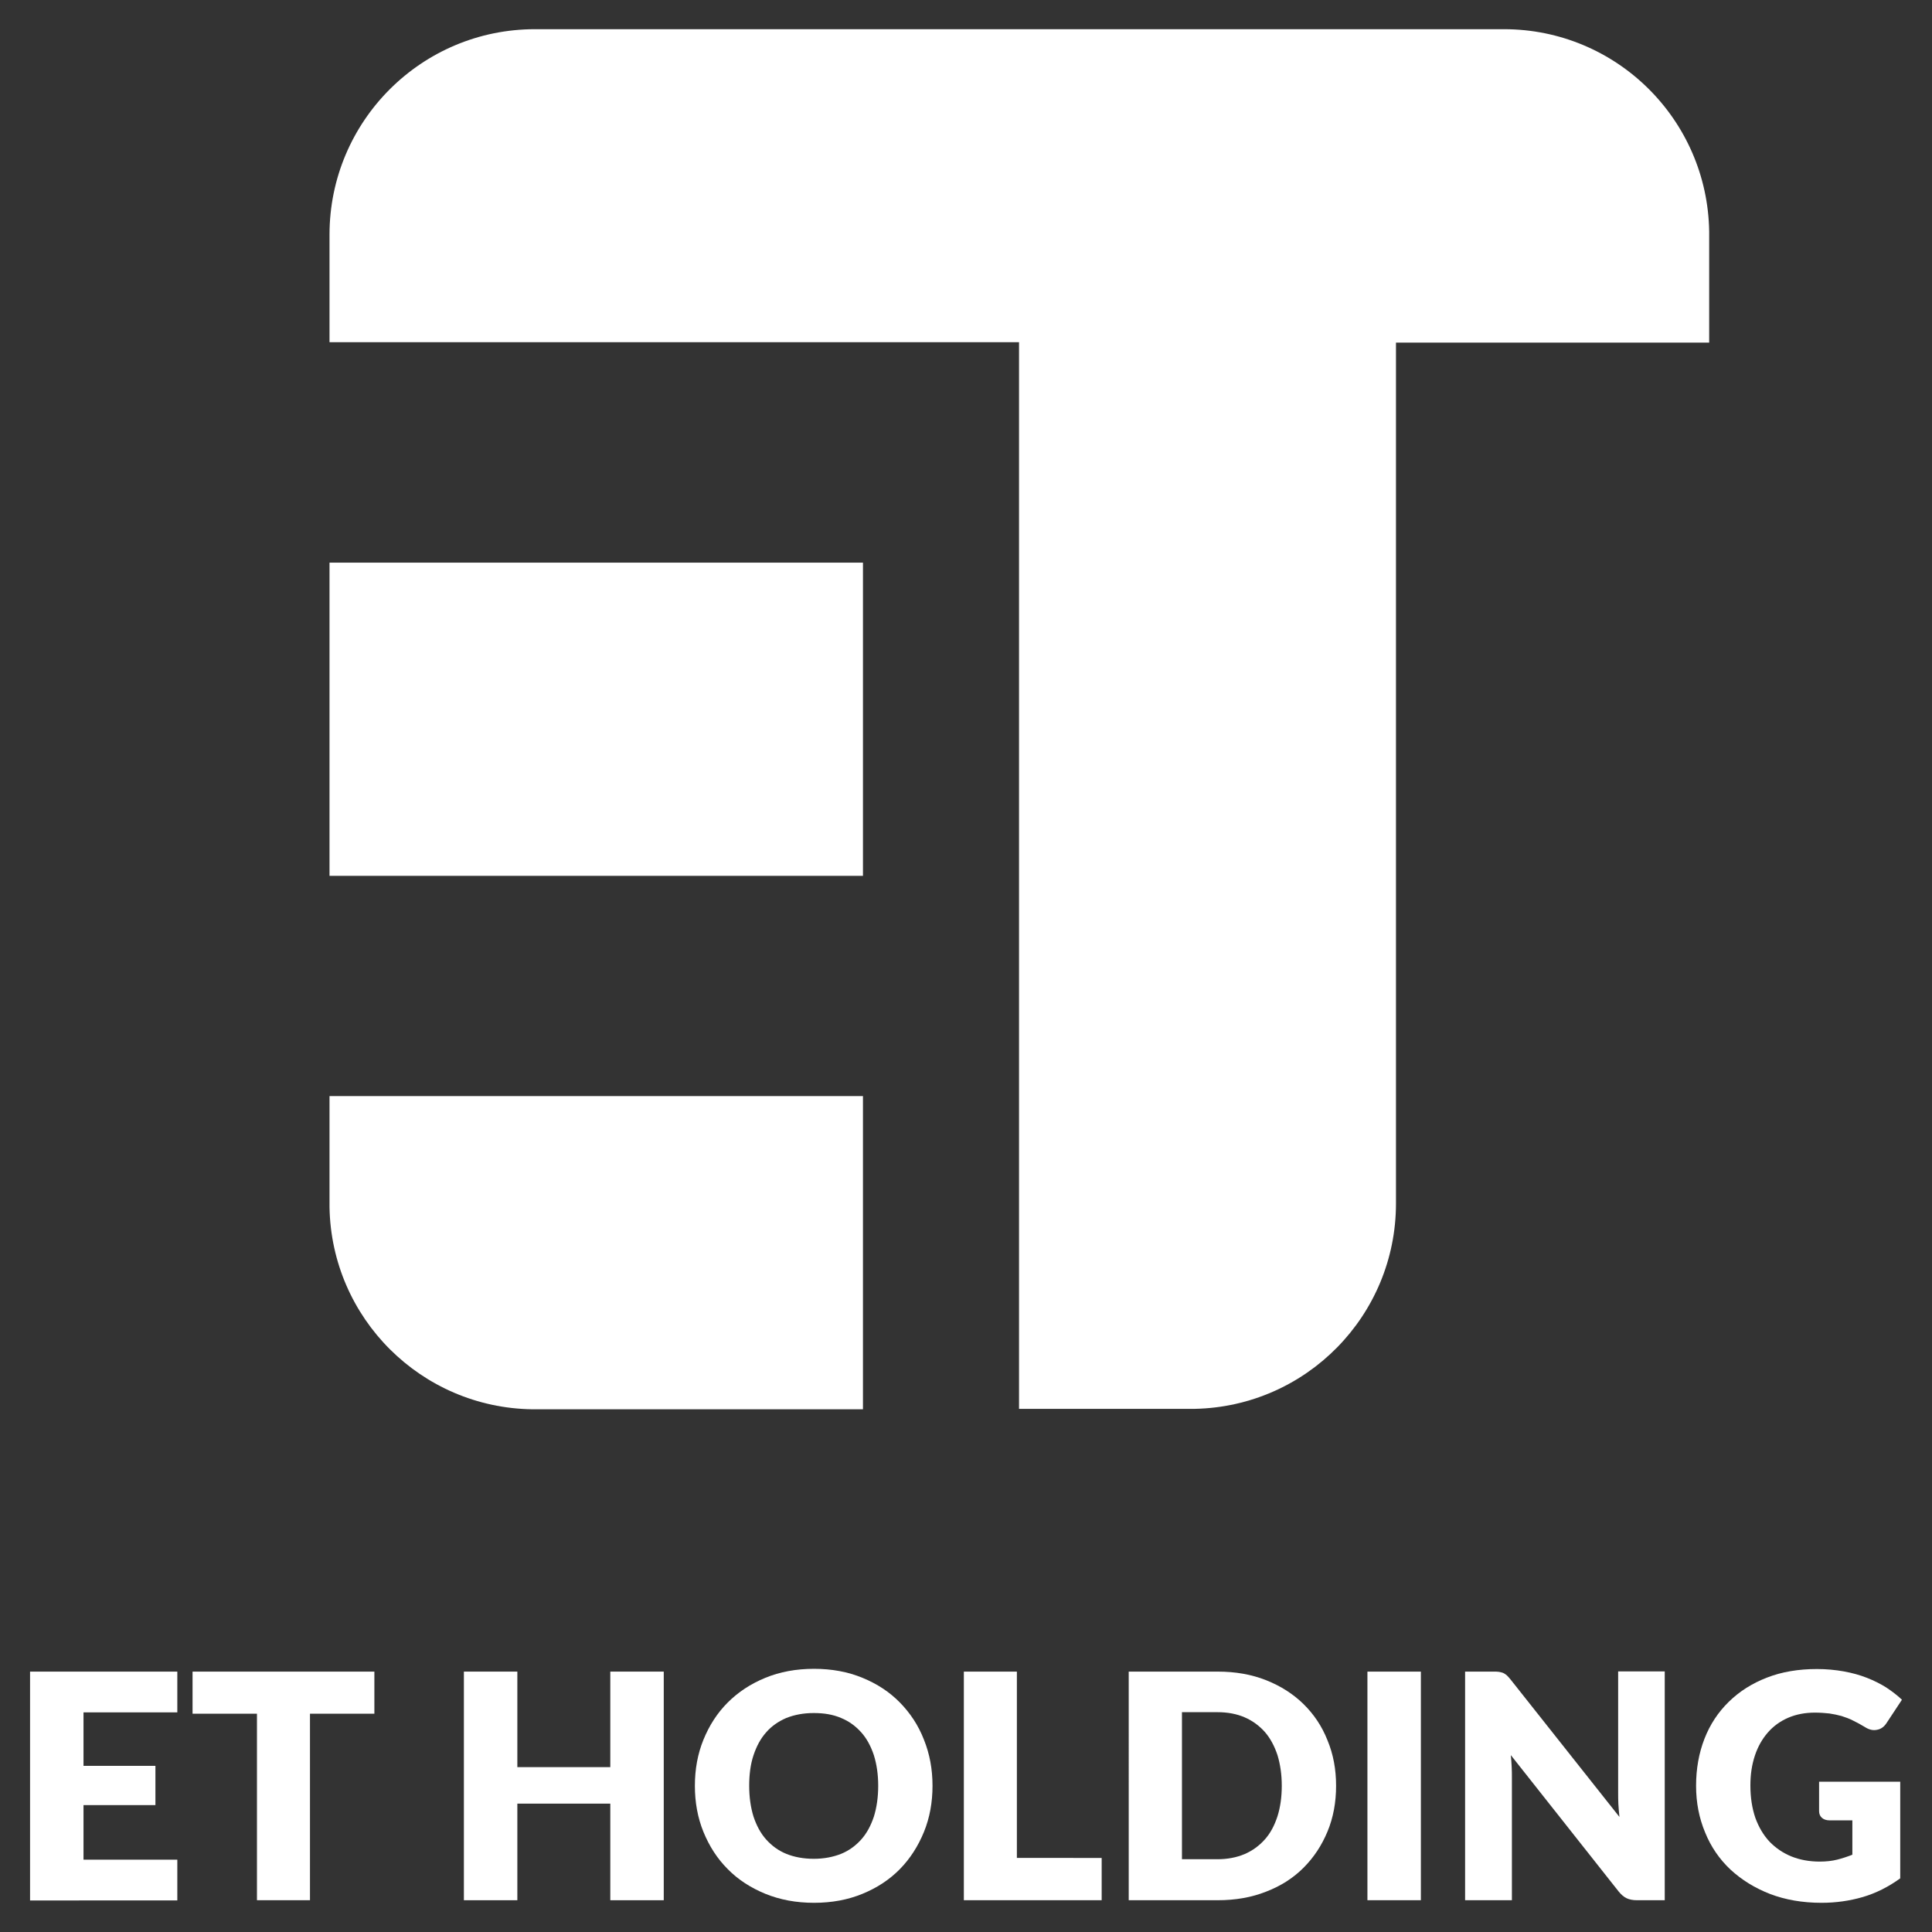
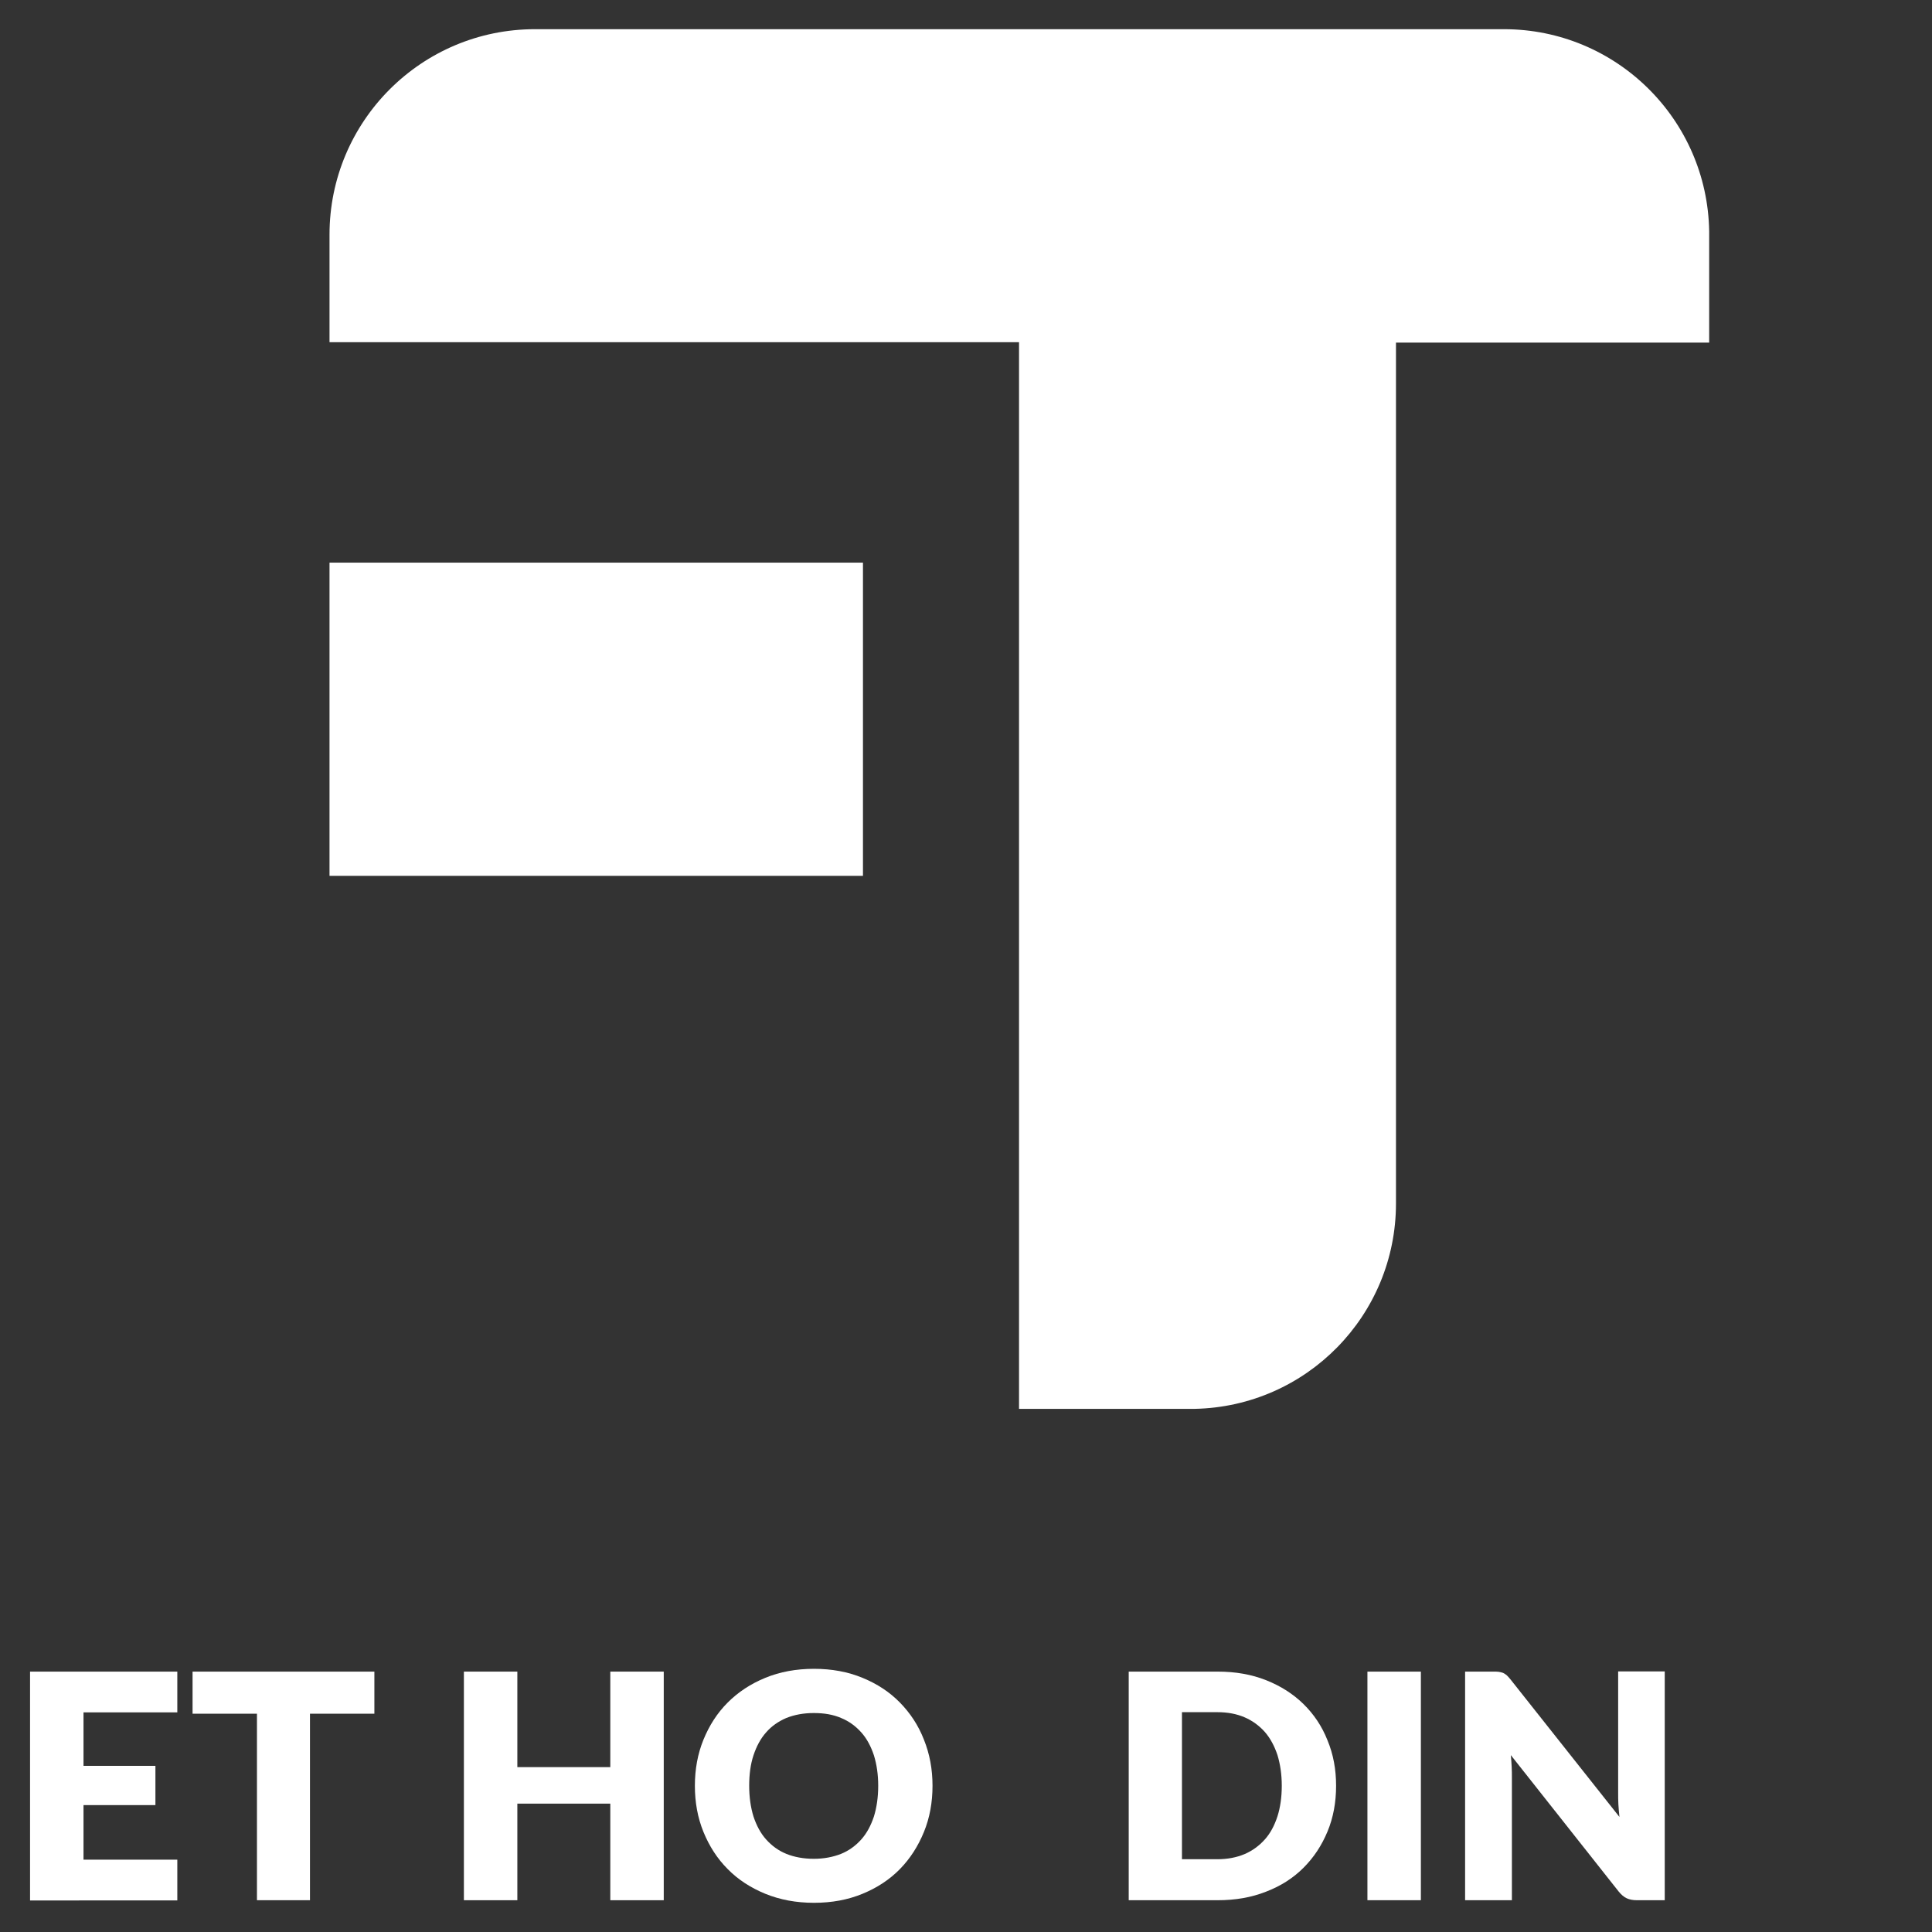
<svg xmlns="http://www.w3.org/2000/svg" version="1.1" id="Livello_1" x="0px" y="0px" viewBox="0 0 900 900" style="enable-background:new 0 0 900 900;" xml:space="preserve">
  <rect x="0" y="0" width="900" height="900" fill="#333333" stroke="none" />
  <style type="text/css">
	.st0{fill:#FFFFFF;}
</style>
  <g id="et_life_00000086683388940867918220000001002222036942178487_">
    <g id="et_life_00000152982347672225286320000001567808635489923458_">
      <g>
        <g>
          <path class="st0" d="M38.9,797.7v24.9h33.5v18.3H38.9v25.4h43.7v19H14V778.7h68.6v19H38.9z" />
          <path class="st0" d="M174.4,798.3h-30v86.9h-24.7v-86.9h-30v-19.6h84.7V798.3z" />
          <path class="st0" d="M309.2,778.7v106.5h-24.9v-45h-43.3v45h-24.9V778.7h24.9v44.5h43.3v-44.5H309.2z" />
          <path class="st0" d="M434.4,831.9c0,7.7-1.3,14.9-4,21.5c-2.7,6.6-6.4,12.4-11.2,17.3c-4.8,4.9-10.6,8.7-17.4,11.5      s-14.3,4.2-22.6,4.2c-8.3,0-15.8-1.4-22.7-4.2c-6.8-2.8-12.7-6.6-17.5-11.5c-4.9-4.9-8.6-10.7-11.3-17.3c-2.7-6.6-4-13.8-4-21.5      c0-7.7,1.3-14.9,4-21.5c2.7-6.6,6.4-12.4,11.3-17.3c4.9-4.9,10.7-8.7,17.5-11.5c6.8-2.8,14.4-4.2,22.7-4.2      c8.3,0,15.8,1.4,22.6,4.2c6.8,2.8,12.6,6.6,17.4,11.5c4.8,4.9,8.6,10.6,11.2,17.3C433.1,817.1,434.4,824.2,434.4,831.9z       M409.1,831.9c0-5.3-0.7-10-2-14.2c-1.4-4.2-3.3-7.8-5.9-10.7c-2.6-2.9-5.7-5.2-9.4-6.7c-3.7-1.6-7.9-2.3-12.7-2.3      c-4.8,0-9,0.8-12.8,2.3c-3.7,1.6-6.9,3.8-9.4,6.7c-2.6,2.9-4.5,6.5-5.9,10.7c-1.4,4.2-2,9-2,14.2c0,5.3,0.7,10.1,2,14.3      c1.4,4.2,3.3,7.8,5.9,10.7s5.7,5.2,9.4,6.7c3.7,1.5,8,2.3,12.8,2.3c4.7,0,8.9-0.8,12.7-2.3c3.7-1.5,6.8-3.8,9.4-6.7      s4.5-6.5,5.9-10.7C408.4,842,409.1,837.2,409.1,831.9z" />
-           <path class="st0" d="M513.2,865.5v19.7H449V778.7h24.7v86.8H513.2z" />
          <path class="st0" d="M622.4,831.9c0,7.7-1.3,14.8-4,21.3c-2.7,6.5-6.4,12.1-11.2,16.9c-4.8,4.8-10.6,8.5-17.4,11.1      c-6.8,2.7-14.3,4-22.6,4h-41.4V778.7h41.4c8.3,0,15.8,1.3,22.6,4c6.8,2.7,12.6,6.4,17.4,11.1c4.8,4.7,8.6,10.3,11.2,16.9      C621.1,817.2,622.4,824.2,622.4,831.9z M597.1,831.9c0-5.3-0.7-10-2-14.3c-1.4-4.2-3.3-7.8-5.9-10.8c-2.6-2.9-5.7-5.2-9.4-6.8      c-3.7-1.6-7.9-2.4-12.7-2.4h-16.5v68.5h16.5c4.7,0,8.9-0.8,12.7-2.4c3.7-1.6,6.8-3.9,9.4-6.8s4.5-6.5,5.9-10.8      C596.4,842,597.1,837.2,597.1,831.9z" />
          <path class="st0" d="M661.9,885.2H637V778.7h24.9V885.2z" />
          <path class="st0" d="M775.5,778.7v106.5h-12.9c-1.9,0-3.5-0.3-4.8-0.9c-1.3-0.6-2.6-1.7-3.8-3.2l-50.2-63.5      c0.2,1.9,0.3,3.7,0.4,5.5c0.1,1.8,0.1,3.4,0.1,5v57.1h-21.8V778.7h13c1.1,0,2,0,2.7,0.1c0.7,0.1,1.4,0.3,2,0.5      c0.6,0.3,1.1,0.6,1.7,1.1c0.5,0.5,1.1,1.1,1.8,2l50.7,64c-0.2-2-0.4-4-0.5-6c-0.1-1.9-0.1-3.7-0.1-5.4v-56.4H775.5z" />
-           <path class="st0" d="M847.3,830h37.9v45c-5.5,4-11.3,6.9-17.4,8.7c-6.2,1.8-12.6,2.7-19.3,2.7c-8.8,0-16.8-1.4-23.9-4.1      c-7.2-2.8-13.3-6.6-18.5-11.4c-5.1-4.8-9.1-10.6-11.8-17.3c-2.8-6.7-4.2-13.9-4.2-21.7c0-7.9,1.3-15.2,3.9-21.9      c2.6-6.7,6.4-12.4,11.3-17.2c4.9-4.8,10.8-8.6,17.8-11.3c6.9-2.7,14.7-4,23.3-4c4.4,0,8.6,0.4,12.5,1.1c3.9,0.7,7.5,1.7,10.8,3      s6.3,2.8,9,4.5c2.7,1.8,5.2,3.7,7.3,5.7l-7.2,10.9c-1.1,1.7-2.6,2.8-4.4,3.1c-1.8,0.4-3.7,0-5.7-1.3c-2-1.2-3.8-2.2-5.5-3      c-1.7-0.9-3.5-1.5-5.3-2.1c-1.8-0.5-3.7-0.9-5.7-1.2c-2-0.2-4.2-0.4-6.7-0.4c-4.6,0-8.8,0.8-12.5,2.4c-3.7,1.6-6.9,3.9-9.5,6.9      c-2.6,3-4.6,6.5-6,10.7c-1.4,4.2-2.1,8.8-2.1,13.9c0,5.7,0.8,10.7,2.3,15.1c1.6,4.4,3.8,8.1,6.6,11.1c2.9,3,6.3,5.3,10.2,6.9      c4,1.6,8.4,2.4,13.2,2.4c3,0,5.7-0.3,8.1-0.9s4.8-1.4,7.1-2.3V848h-10.5c-1.6,0-2.8-0.4-3.7-1.2c-0.9-0.8-1.3-1.9-1.3-3.1V830z" />
        </g>
      </g>
      <g id="et_def_00000111172859754730591700000012216772915345195149_">
        <rect x="153.5" y="262.1" class="st0" width="248.5" height="145.9" />
        <path class="st0" d="M700.6,13.6h-1.1c-0.4,0-0.8,0-1.2,0h-47.8H474.7H402v0H249.2c-52.9,0-95.7,42.9-95.7,95.7v50.1v0l248.5,0v0     h72.5h0.2v496.9h29.8v0h51.8c0.1,0,0.2,0,0.3,0c52-1.1,93.7-43.5,93.7-95.7V164.4v-4.8h0l145.9,0v0v-51.8     C795.4,55.6,752.9,13.6,700.6,13.6z" />
-         <path class="st0" d="M153.5,510.6v51.8c0.9,51.7,42.7,93.4,94.5,94.1h154V510.6L153.5,510.6z" />
      </g>
    </g>
  </g>
</svg>